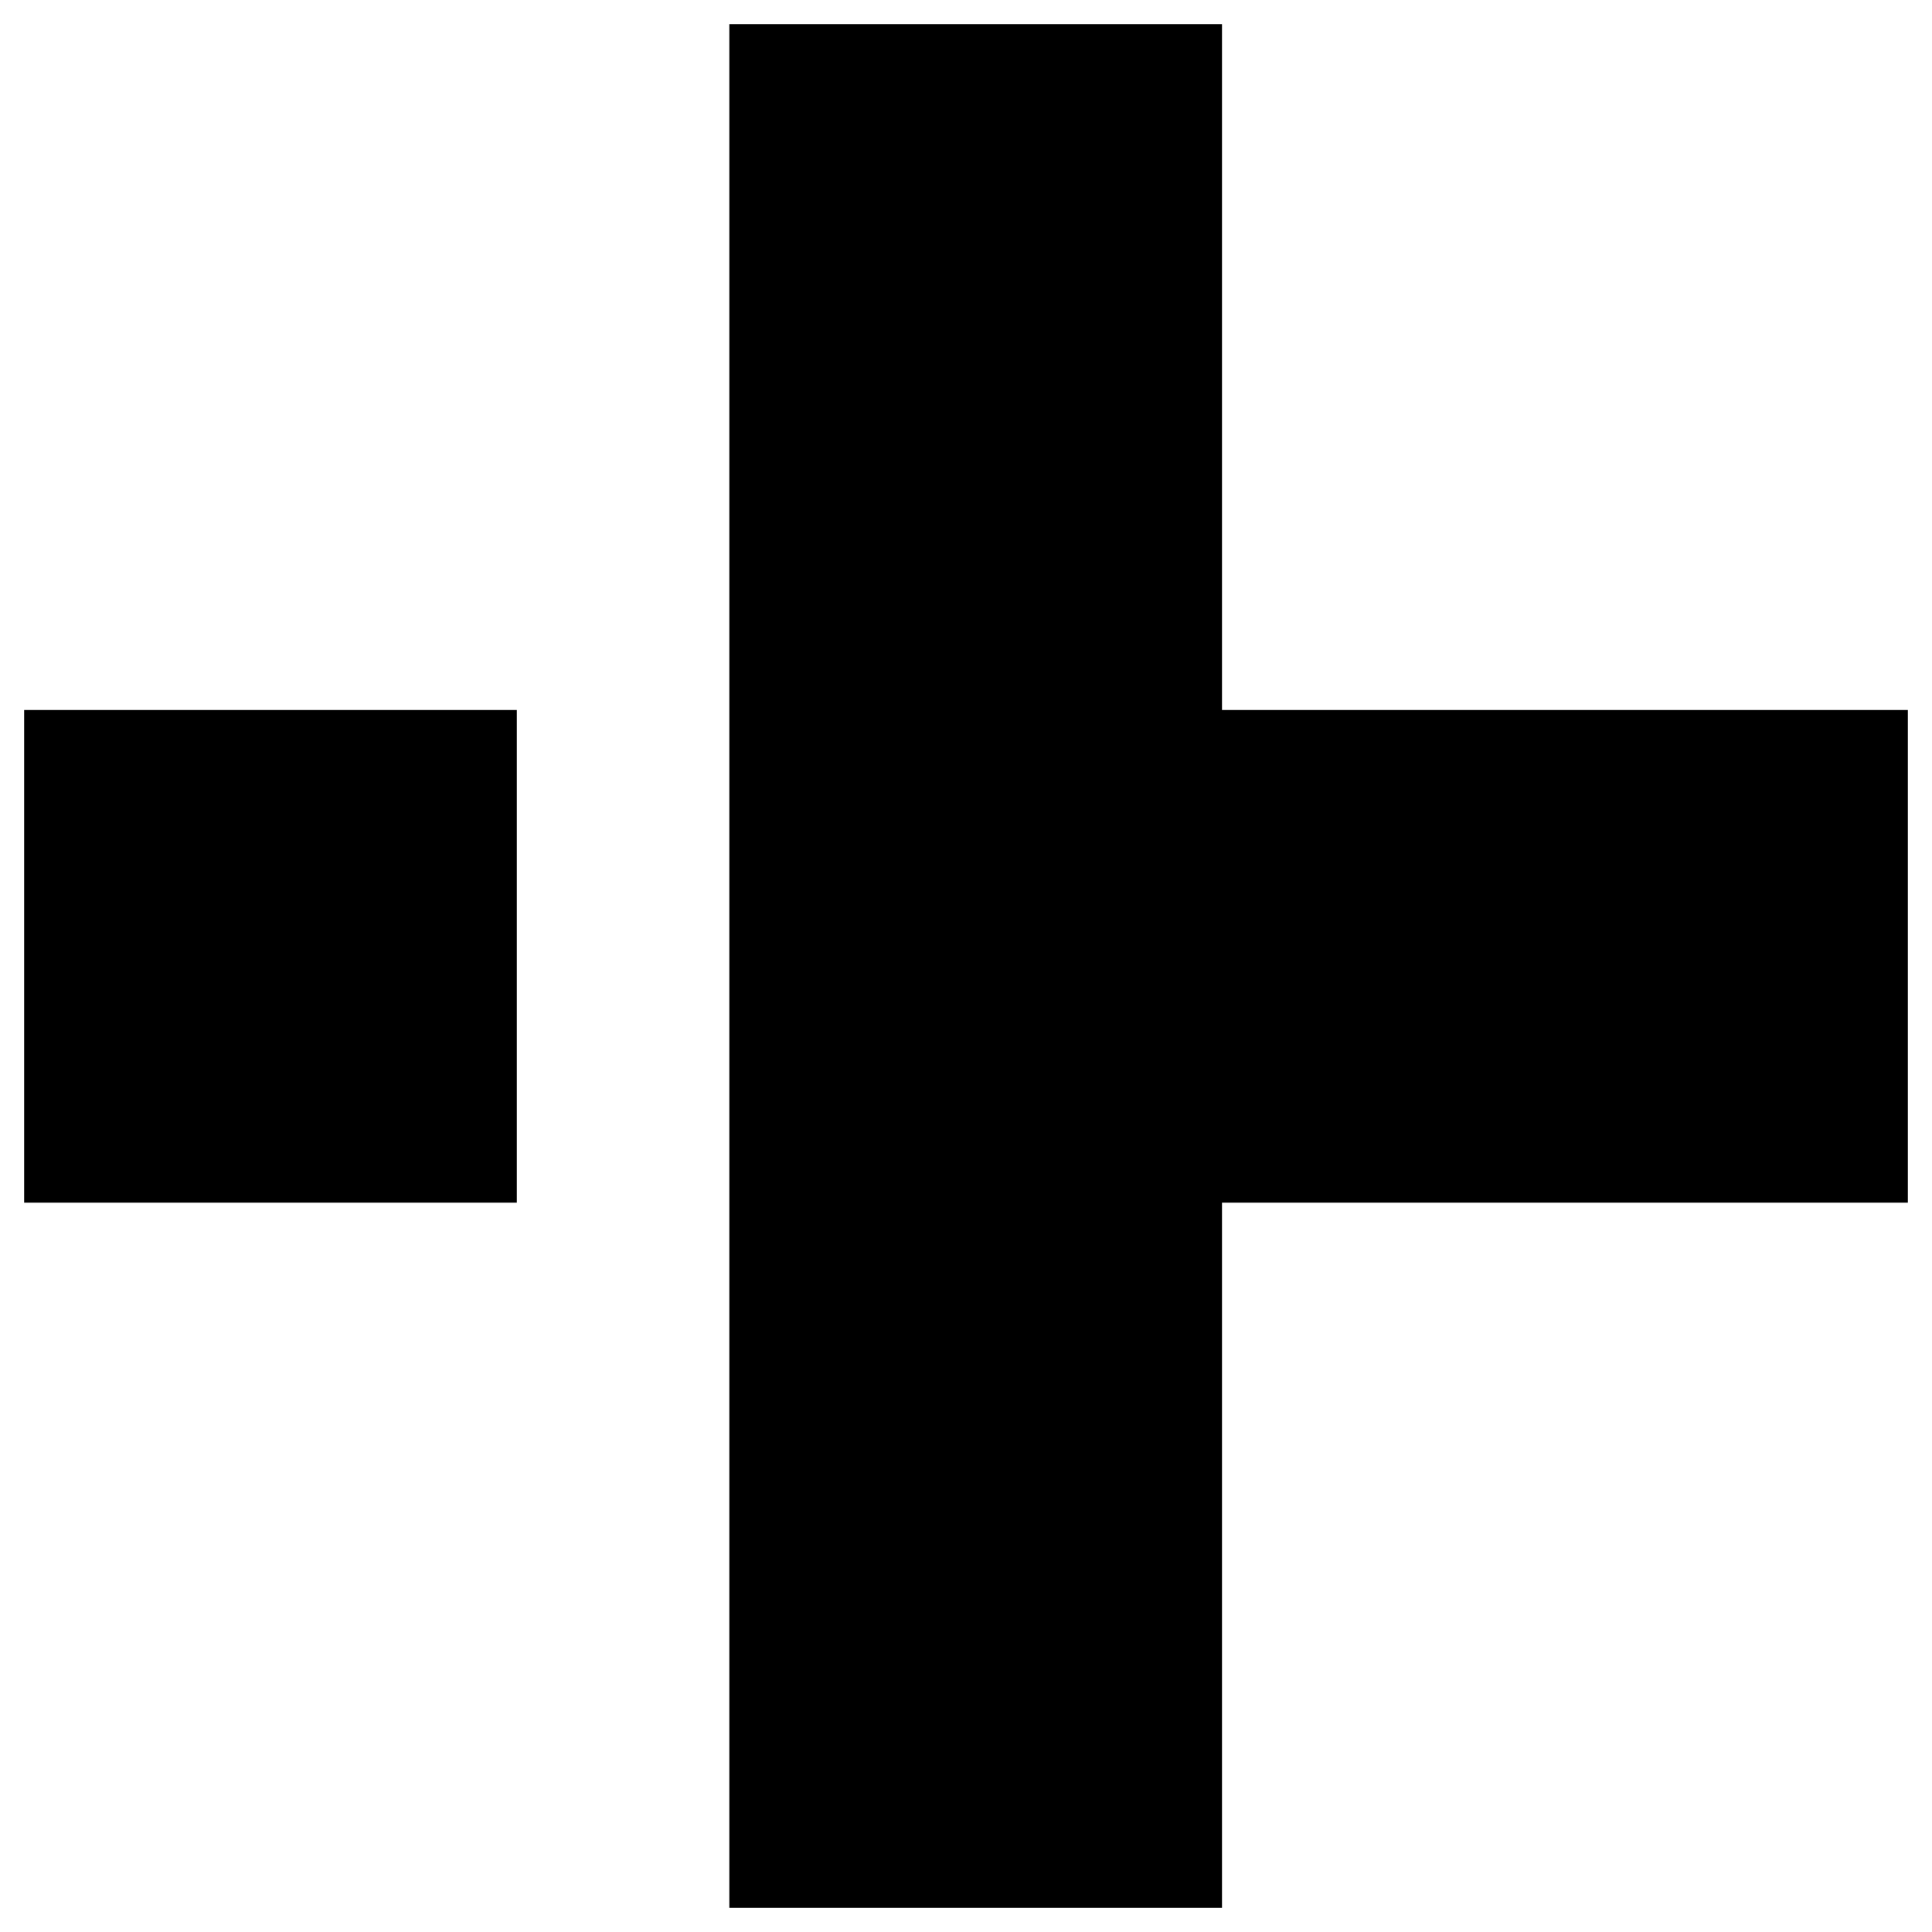
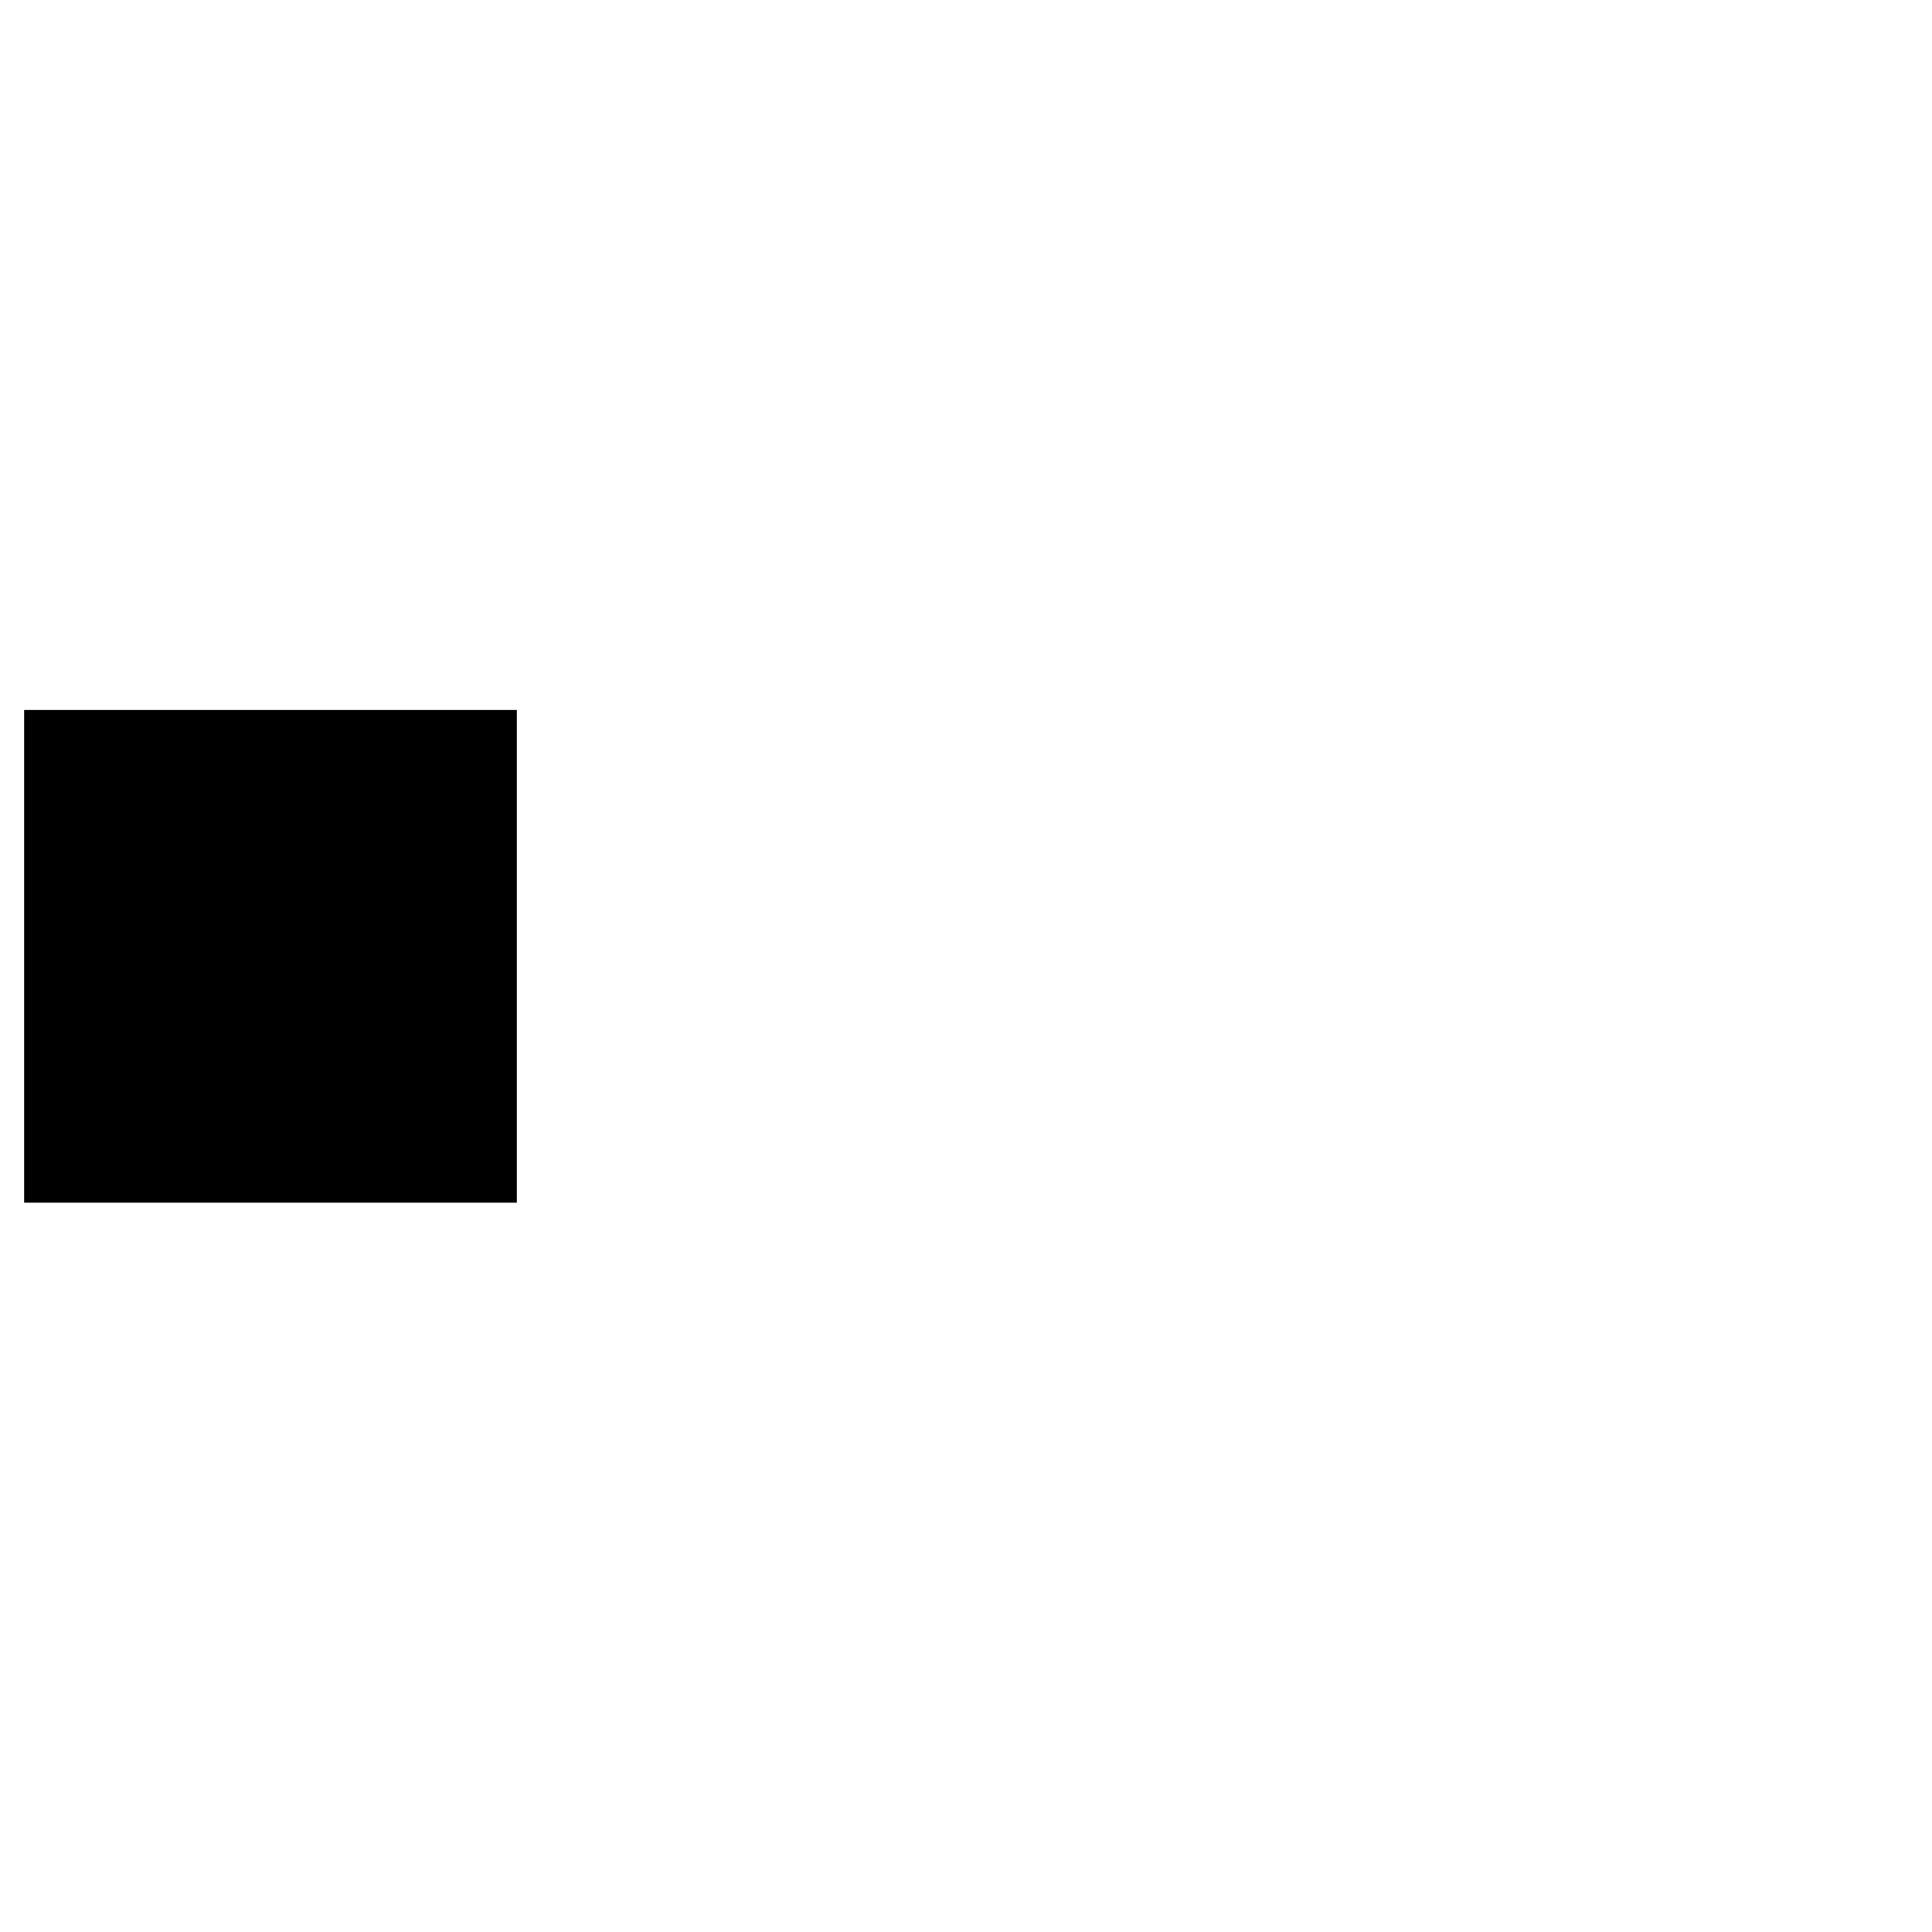
<svg xmlns="http://www.w3.org/2000/svg" version="1.0" width="400pt" height="400pt" viewBox="0 0 400 400" preserveAspectRatio="xMidYMid meet">
  <g transform="translate(0,400) scale(0.1,-0.1)" fill="#000000" stroke="none">
-     <path d="M1510 2000 l0 -1950 510 0 510 0 0 730 0 730 710 0 710 0 0 510 0 510 -710 0 -710 0 0 710 0 710 -510 0 -510 0 0 -1950z" />
    <path d="M50 2020 l0 -510 510 0 510 0 0 510 0 510 -510 0 -510 0 0 -510z" />
  </g>
</svg>